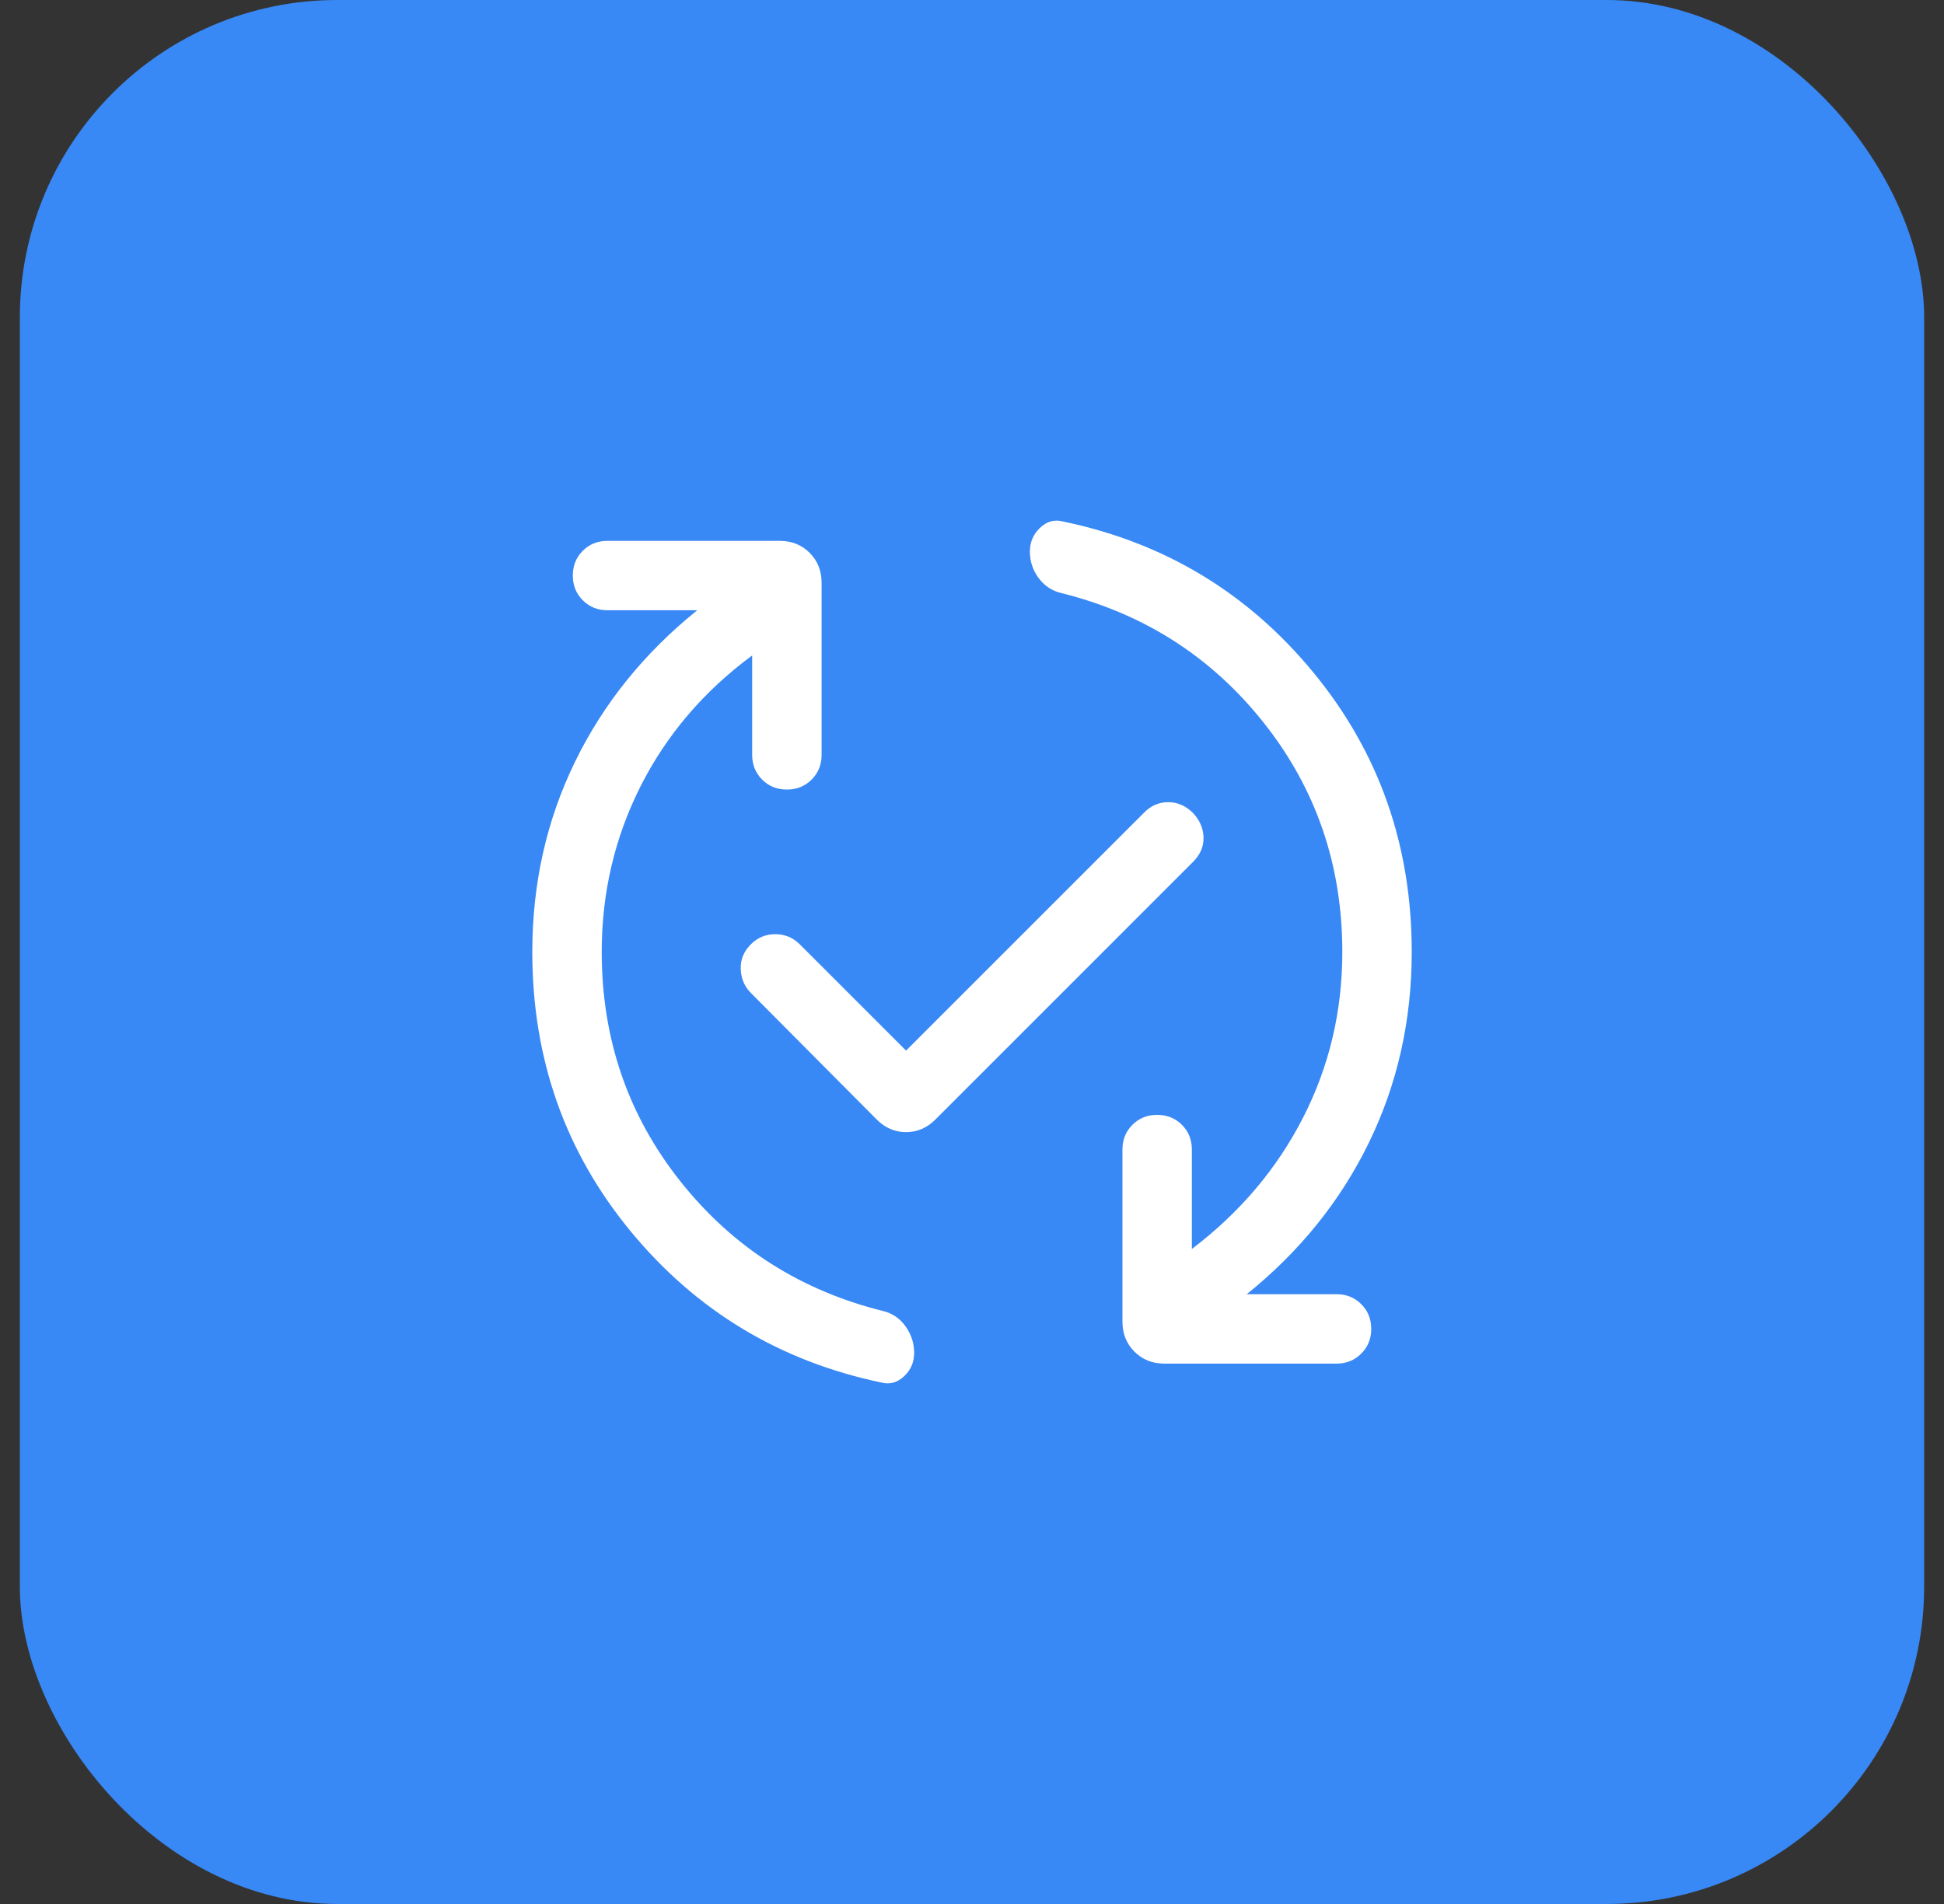
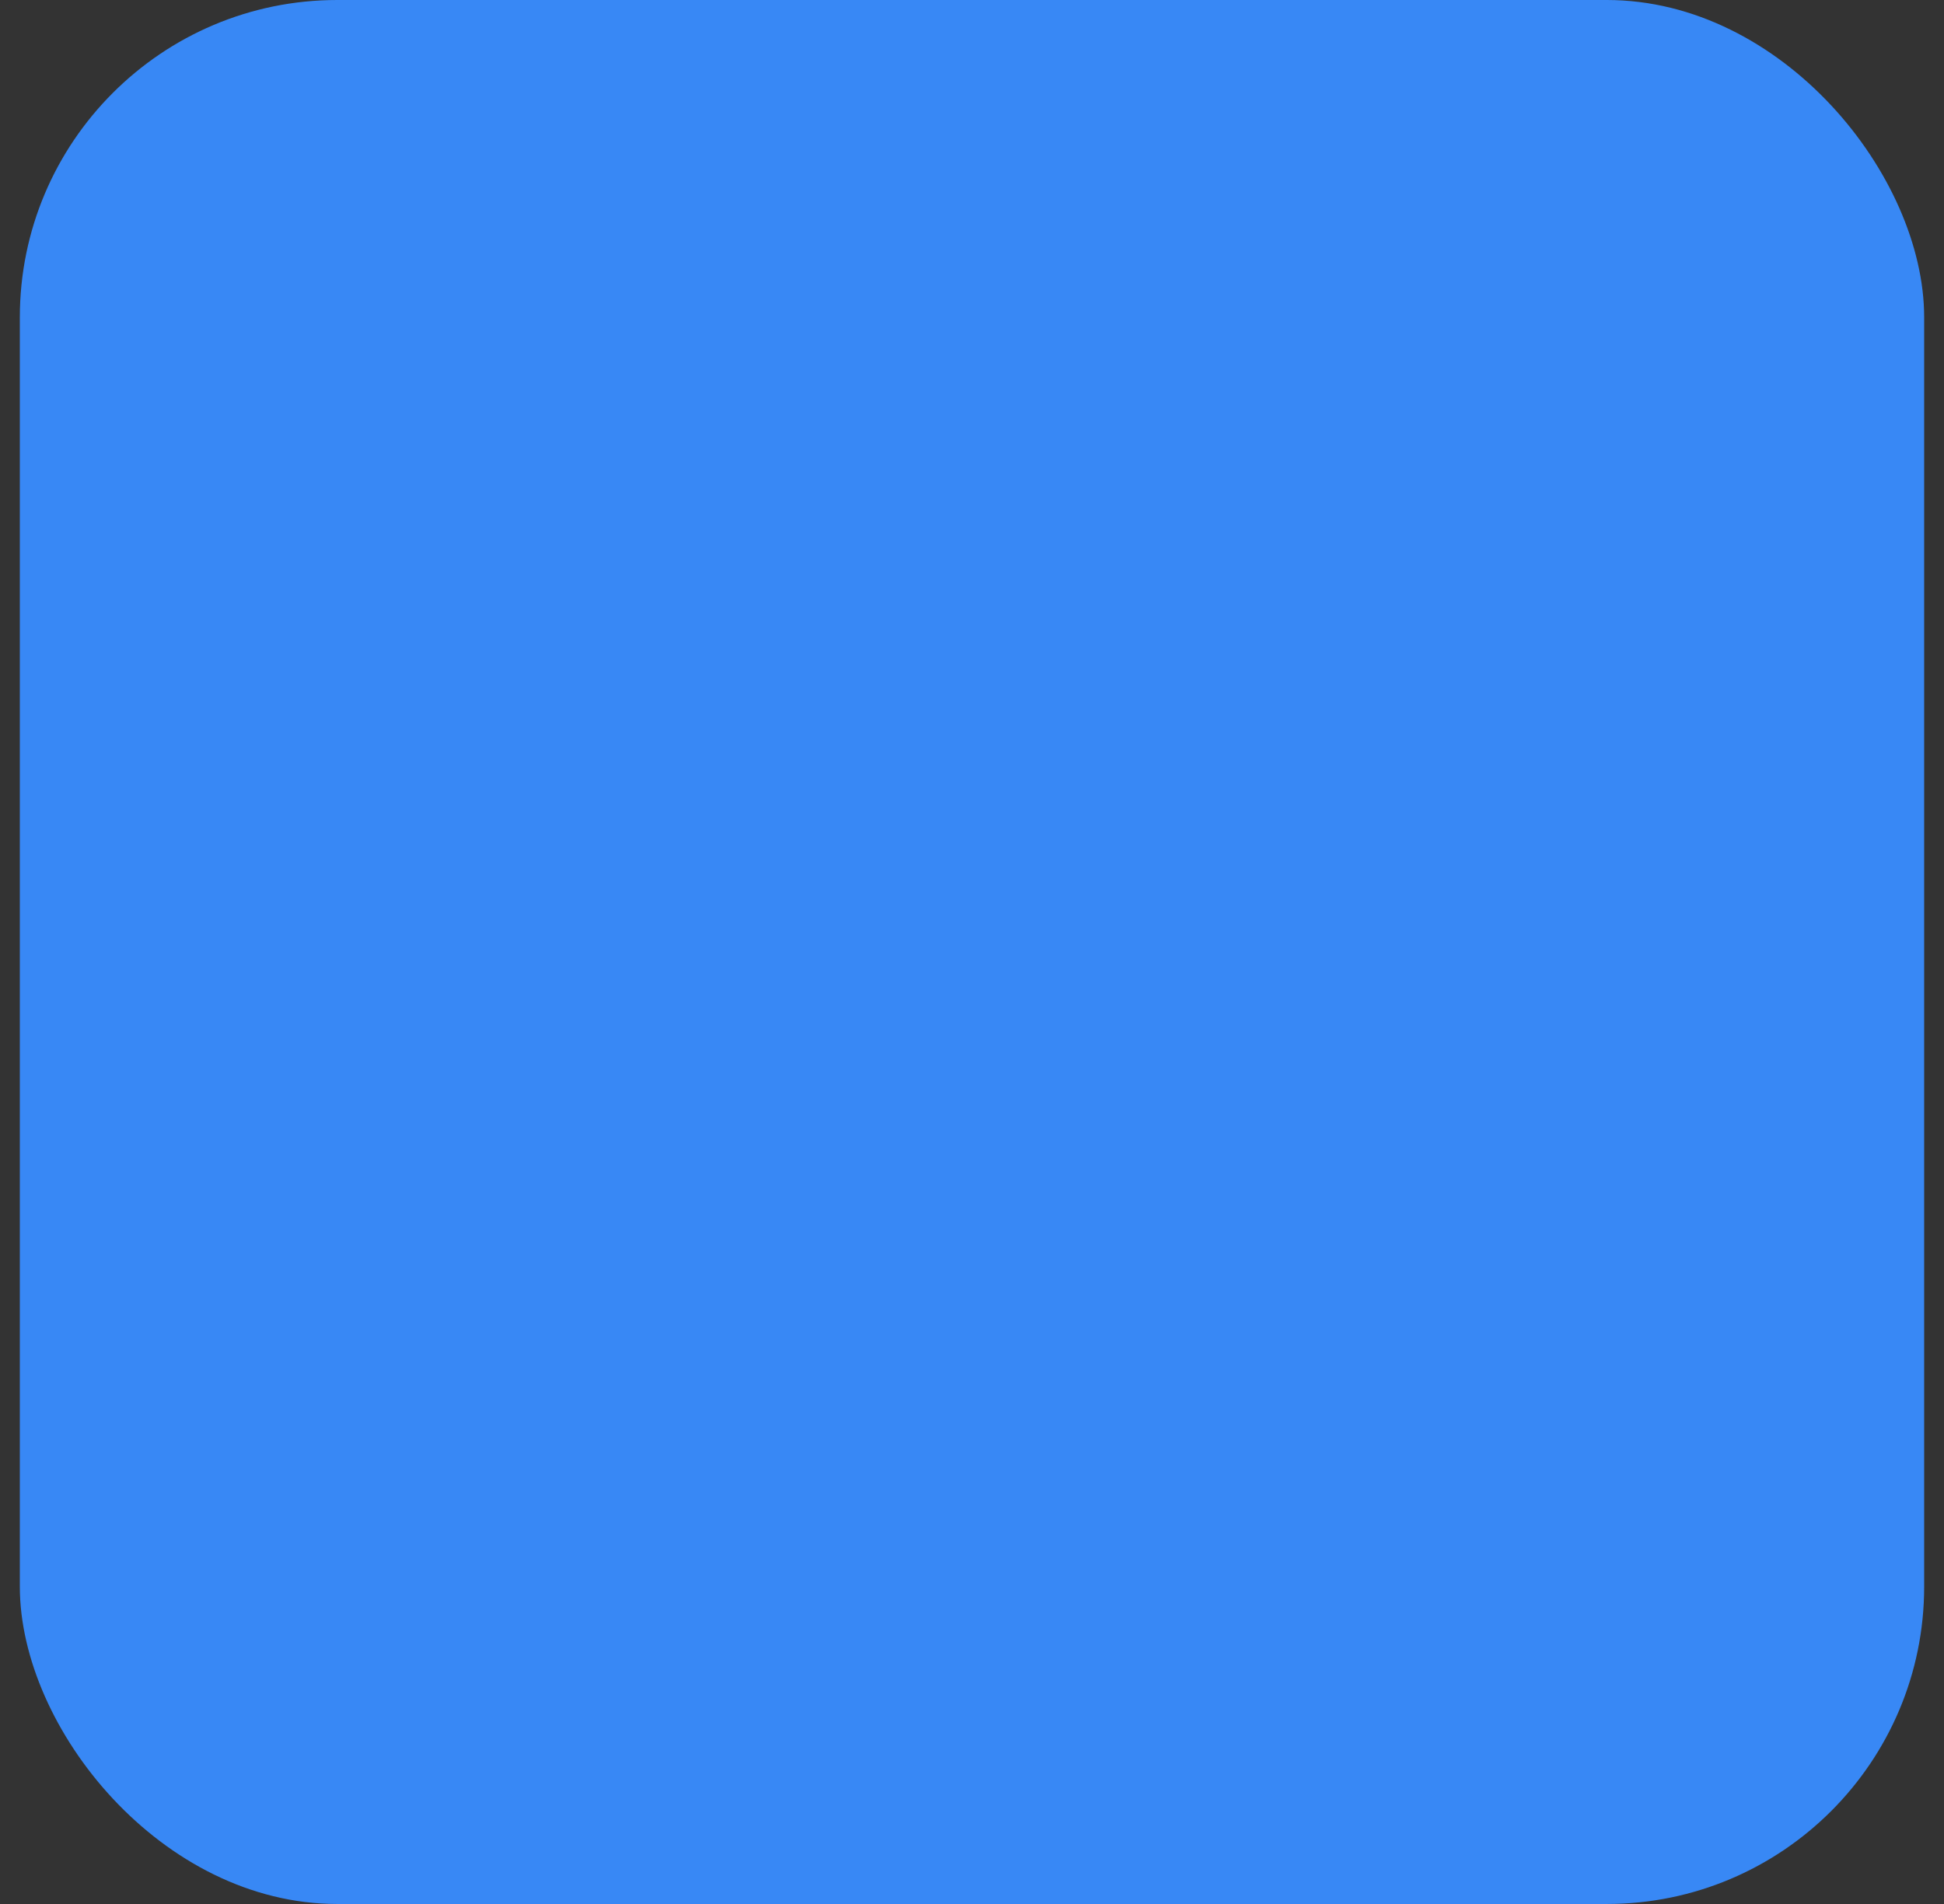
<svg xmlns="http://www.w3.org/2000/svg" width="49" height="48" viewBox="0 0 49 48" fill="none">
  <rect x="0" y="0" width="49" height="48" fill="#333333" stroke="none" />
  <rect x="0.5" width="48" height="48" rx="8" fill="#3888F5" />
  <mask id="mask0_79_6087" style="mask-type:alpha" maskUnits="userSpaceOnUse" x="10" y="10" width="29" height="28">
    <rect x="10.5" y="10" width="28" height="28" fill="#D9D9D9" />
  </mask>
  <g mask="url(#mask0_79_6087)">
-     <path d="M18.959 16.524C17.74 17.425 16.803 18.523 16.148 19.818C15.494 21.113 15.167 22.507 15.167 24C15.167 26.191 15.829 28.12 17.153 29.786C18.476 31.452 20.19 32.544 22.293 33.06C22.517 33.123 22.698 33.253 22.835 33.452C22.973 33.651 23.042 33.869 23.042 34.105C23.042 34.341 22.957 34.538 22.788 34.696C22.619 34.854 22.432 34.907 22.228 34.857C19.662 34.321 17.553 33.05 15.899 31.045C14.244 29.039 13.417 26.691 13.417 24C13.417 22.275 13.776 20.677 14.493 19.206C15.21 17.735 16.237 16.462 17.574 15.385H15.313C15.065 15.385 14.857 15.301 14.689 15.133C14.522 14.966 14.438 14.758 14.438 14.51C14.438 14.261 14.522 14.053 14.689 13.886C14.857 13.718 15.065 13.635 15.313 13.635H19.654C19.955 13.635 20.206 13.735 20.407 13.936C20.608 14.137 20.709 14.388 20.709 14.689V19.03C20.709 19.279 20.625 19.487 20.457 19.654C20.29 19.822 20.082 19.905 19.834 19.905C19.585 19.905 19.378 19.822 19.21 19.654C19.043 19.487 18.959 19.279 18.959 19.03V16.524ZM22.838 26.486L28.844 20.48C29.017 20.306 29.221 20.221 29.453 20.223C29.686 20.225 29.892 20.317 30.073 20.498C30.242 20.679 30.33 20.884 30.336 21.112C30.342 21.341 30.254 21.546 30.073 21.727L23.576 28.225C23.365 28.436 23.119 28.541 22.838 28.541C22.557 28.541 22.311 28.436 22.1 28.225L18.927 25.034C18.766 24.873 18.68 24.672 18.671 24.434C18.661 24.195 18.746 23.986 18.927 23.805C19.096 23.636 19.301 23.551 19.542 23.551C19.783 23.551 19.988 23.636 20.157 23.805L22.838 26.486ZM31.426 32.627H33.688C33.936 32.627 34.144 32.71 34.311 32.878C34.479 33.045 34.563 33.253 34.563 33.502C34.563 33.75 34.479 33.958 34.311 34.125C34.144 34.293 33.936 34.377 33.688 34.377H29.346C29.046 34.377 28.795 34.276 28.594 34.075C28.393 33.874 28.292 33.623 28.292 33.322V28.981C28.292 28.732 28.376 28.524 28.543 28.357C28.711 28.189 28.919 28.106 29.167 28.106C29.415 28.106 29.623 28.189 29.791 28.357C29.958 28.524 30.042 28.732 30.042 28.981V31.487C31.254 30.567 32.188 29.462 32.846 28.173C33.505 26.884 33.834 25.493 33.834 24C33.834 21.809 33.172 19.88 31.848 18.214C30.524 16.547 28.811 15.456 26.708 14.94C26.484 14.877 26.303 14.748 26.165 14.553C26.027 14.358 25.959 14.142 25.959 13.906C25.959 13.67 26.043 13.471 26.212 13.309C26.381 13.148 26.568 13.092 26.773 13.143C29.338 13.671 31.448 14.94 33.102 16.95C34.757 18.959 35.584 21.309 35.584 24C35.584 25.724 35.225 27.324 34.508 28.799C33.791 30.274 32.763 31.549 31.426 32.627Z" fill="white" />
-   </g>
+     </g>
</svg>